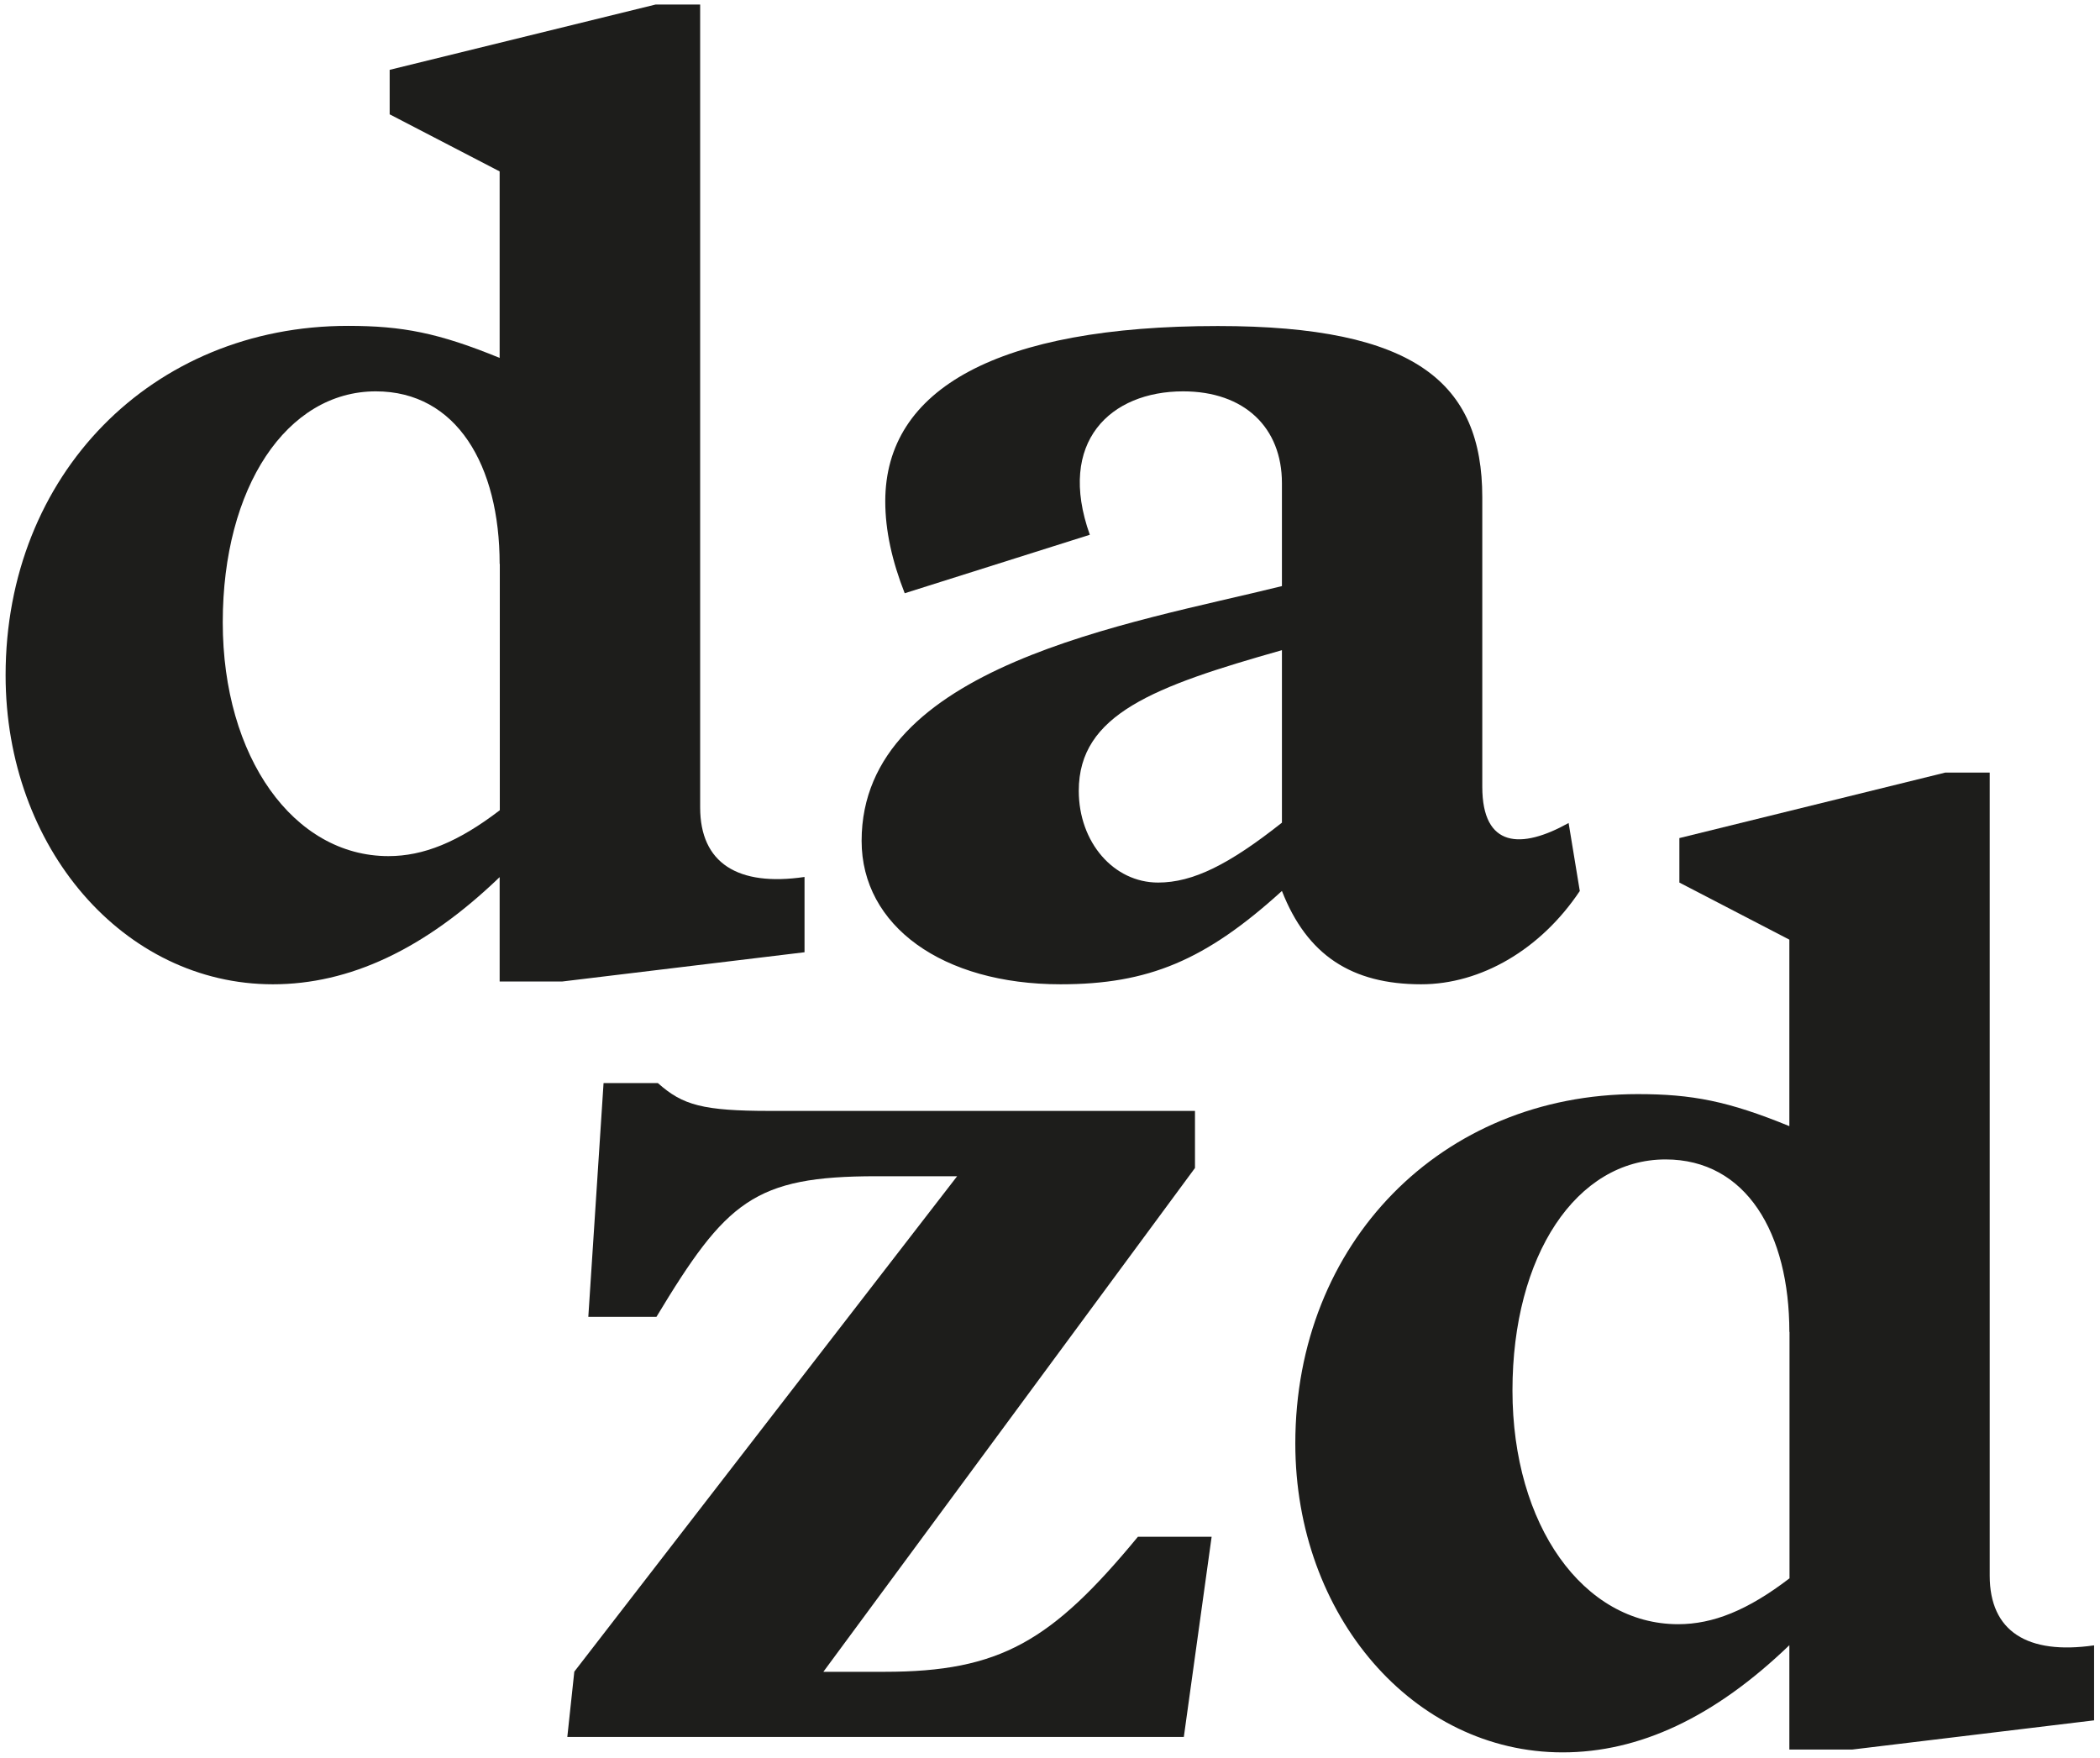
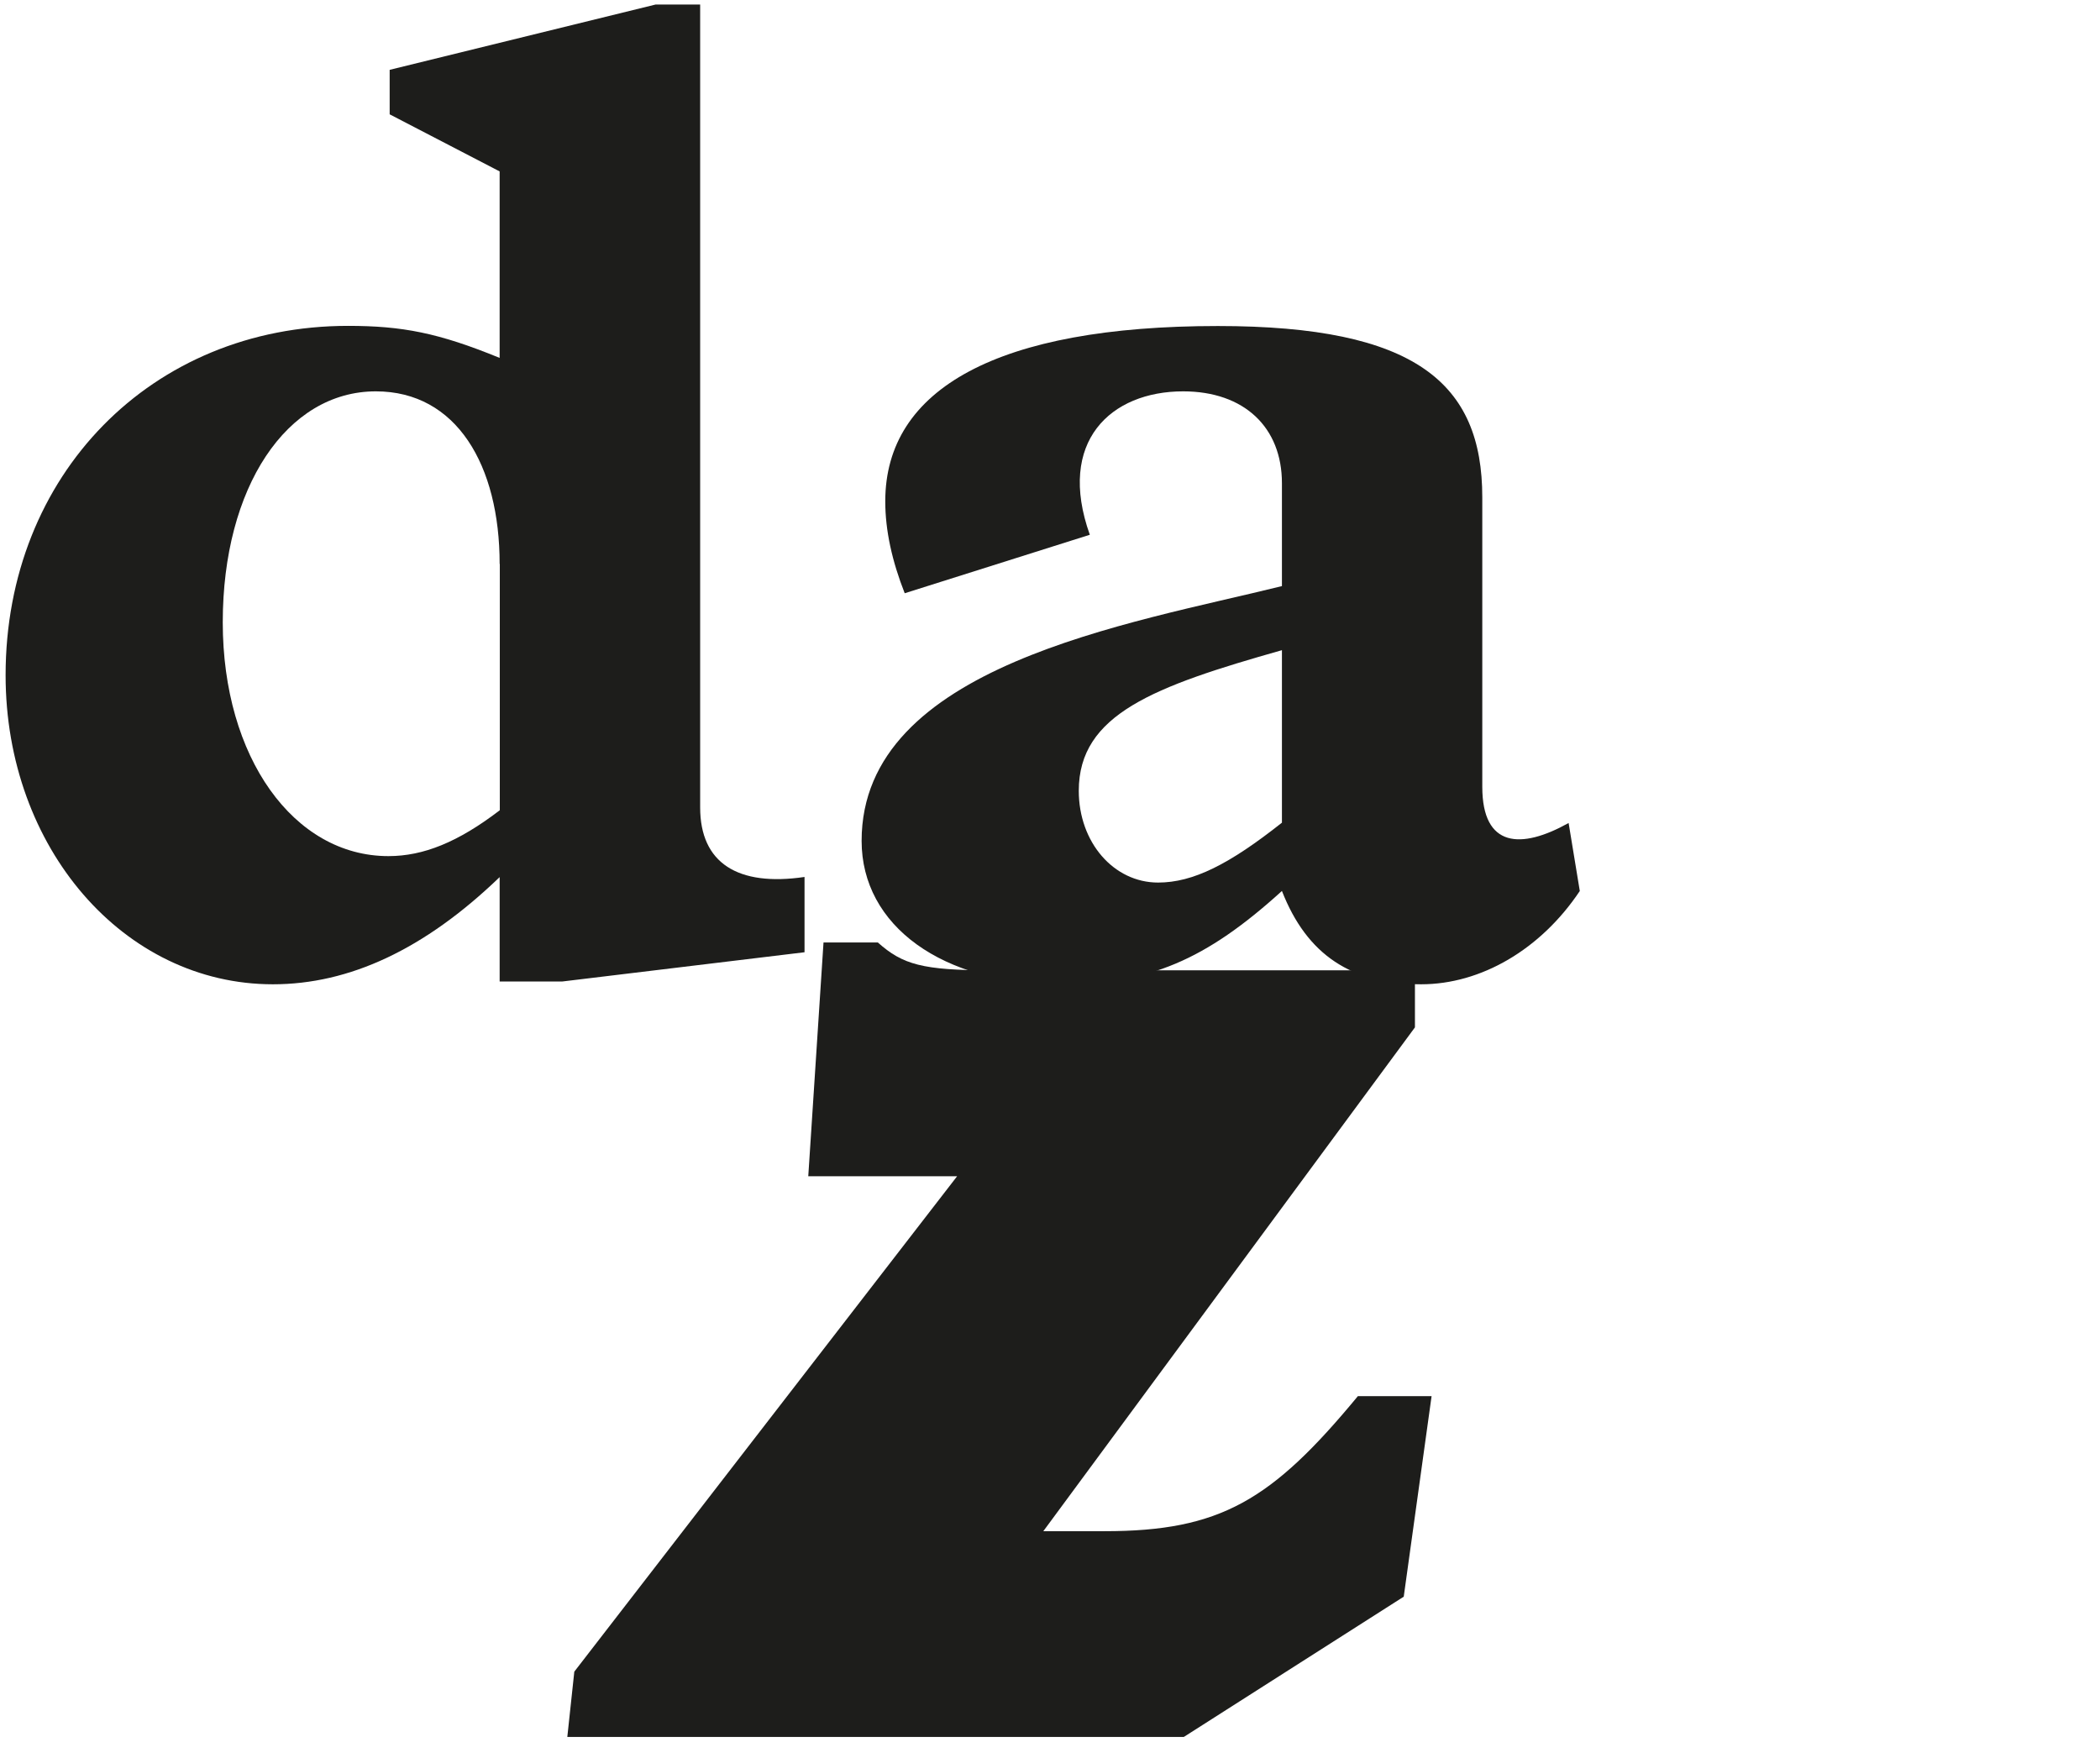
<svg xmlns="http://www.w3.org/2000/svg" id="Calque_1" viewBox="0 0 135 113">
  <defs>
    <style>.cls-1{fill:#1d1d1b;}</style>
  </defs>
  <path class="cls-1" d="M32.12,36.26c0-6.35-2.77-11.1-7.96-11.1-5.73,0-9.84,6.17-9.84,14.85s4.56,15.03,10.65,15.03c2.24,0,4.47-.89,7.16-2.95v-15.84Zm19.6,24.96l-15.57,1.88h-4.03v-6.71c-4.83,4.65-9.66,6.89-14.58,6.89C7.96,63.28,.36,54.51,.36,43.41,.36,30.53,9.75,20.95,22.37,20.95c3.49,0,5.82,.45,9.75,2.06V11.02l-7.07-3.67v-2.86L42.15,.29h2.86V51.91c0,3.58,2.42,5.1,6.71,4.47v4.83Z" />
  <path class="cls-1" d="M82.41,41.8c-8.23,2.33-13.06,4.12-13.06,9.04,0,3.31,2.24,5.9,5.1,5.9,2.24,0,4.56-1.16,7.96-3.85v-11.1Zm19.15,15.48c-2.51,3.76-6.35,6-10.2,6-4.47,0-7.34-1.88-8.95-6-4.92,4.47-8.59,6-14.23,6-7.6,0-12.79-3.76-12.79-9.22,0-11.28,17.27-13.96,27.02-16.38v-6.62c0-3.58-2.42-5.9-6.35-5.9-4.65,0-8.14,3.22-6,9.22l-11.9,3.76c-.81-2.06-1.25-4.03-1.25-5.91,0-7.25,7.25-11.27,21.38-11.27,12.71,0,17,3.67,17,11.01v18.61c0,3.94,2.51,4.03,5.55,2.33l.72,4.38Z" />
-   <path class="cls-1" d="M76.1,111.67H36.47l.45-4.2,24.61-31.85h-5.19c-7.87,0-9.66,1.61-14.14,9.04h-4.38l.98-15.03h3.49c.81,.72,1.52,1.16,2.59,1.43,1.07,.27,2.51,.36,4.56,.36h27.38v3.67l-23.89,32.39h3.94c7.43,0,10.74-1.97,16.28-8.68h4.74l-1.79,12.89Z" />
-   <path class="cls-1" d="M115.03,85.63c0-6.35-2.77-11.09-7.96-11.09-5.73,0-9.84,6.17-9.84,14.85s4.56,15.03,10.65,15.03c2.24,0,4.47-.89,7.16-2.95v-15.84Zm19.6,24.97l-15.57,1.88h-4.03v-6.71c-4.83,4.65-9.66,6.89-14.58,6.89-9.57,0-17.18-8.77-17.18-19.86,0-12.89,9.39-22.46,22.01-22.46,3.49,0,5.82,.45,9.75,2.06v-11.99l-7.07-3.67v-2.86l17.09-4.21h2.86v51.63c0,3.58,2.42,5.1,6.71,4.48v4.83Z" />
+   <path class="cls-1" d="M76.1,111.67H36.47l.45-4.2,24.61-31.85h-5.19h-4.38l.98-15.03h3.49c.81,.72,1.52,1.16,2.59,1.43,1.07,.27,2.51,.36,4.56,.36h27.38v3.67l-23.89,32.39h3.94c7.43,0,10.74-1.97,16.28-8.68h4.74l-1.79,12.89Z" />
</svg>